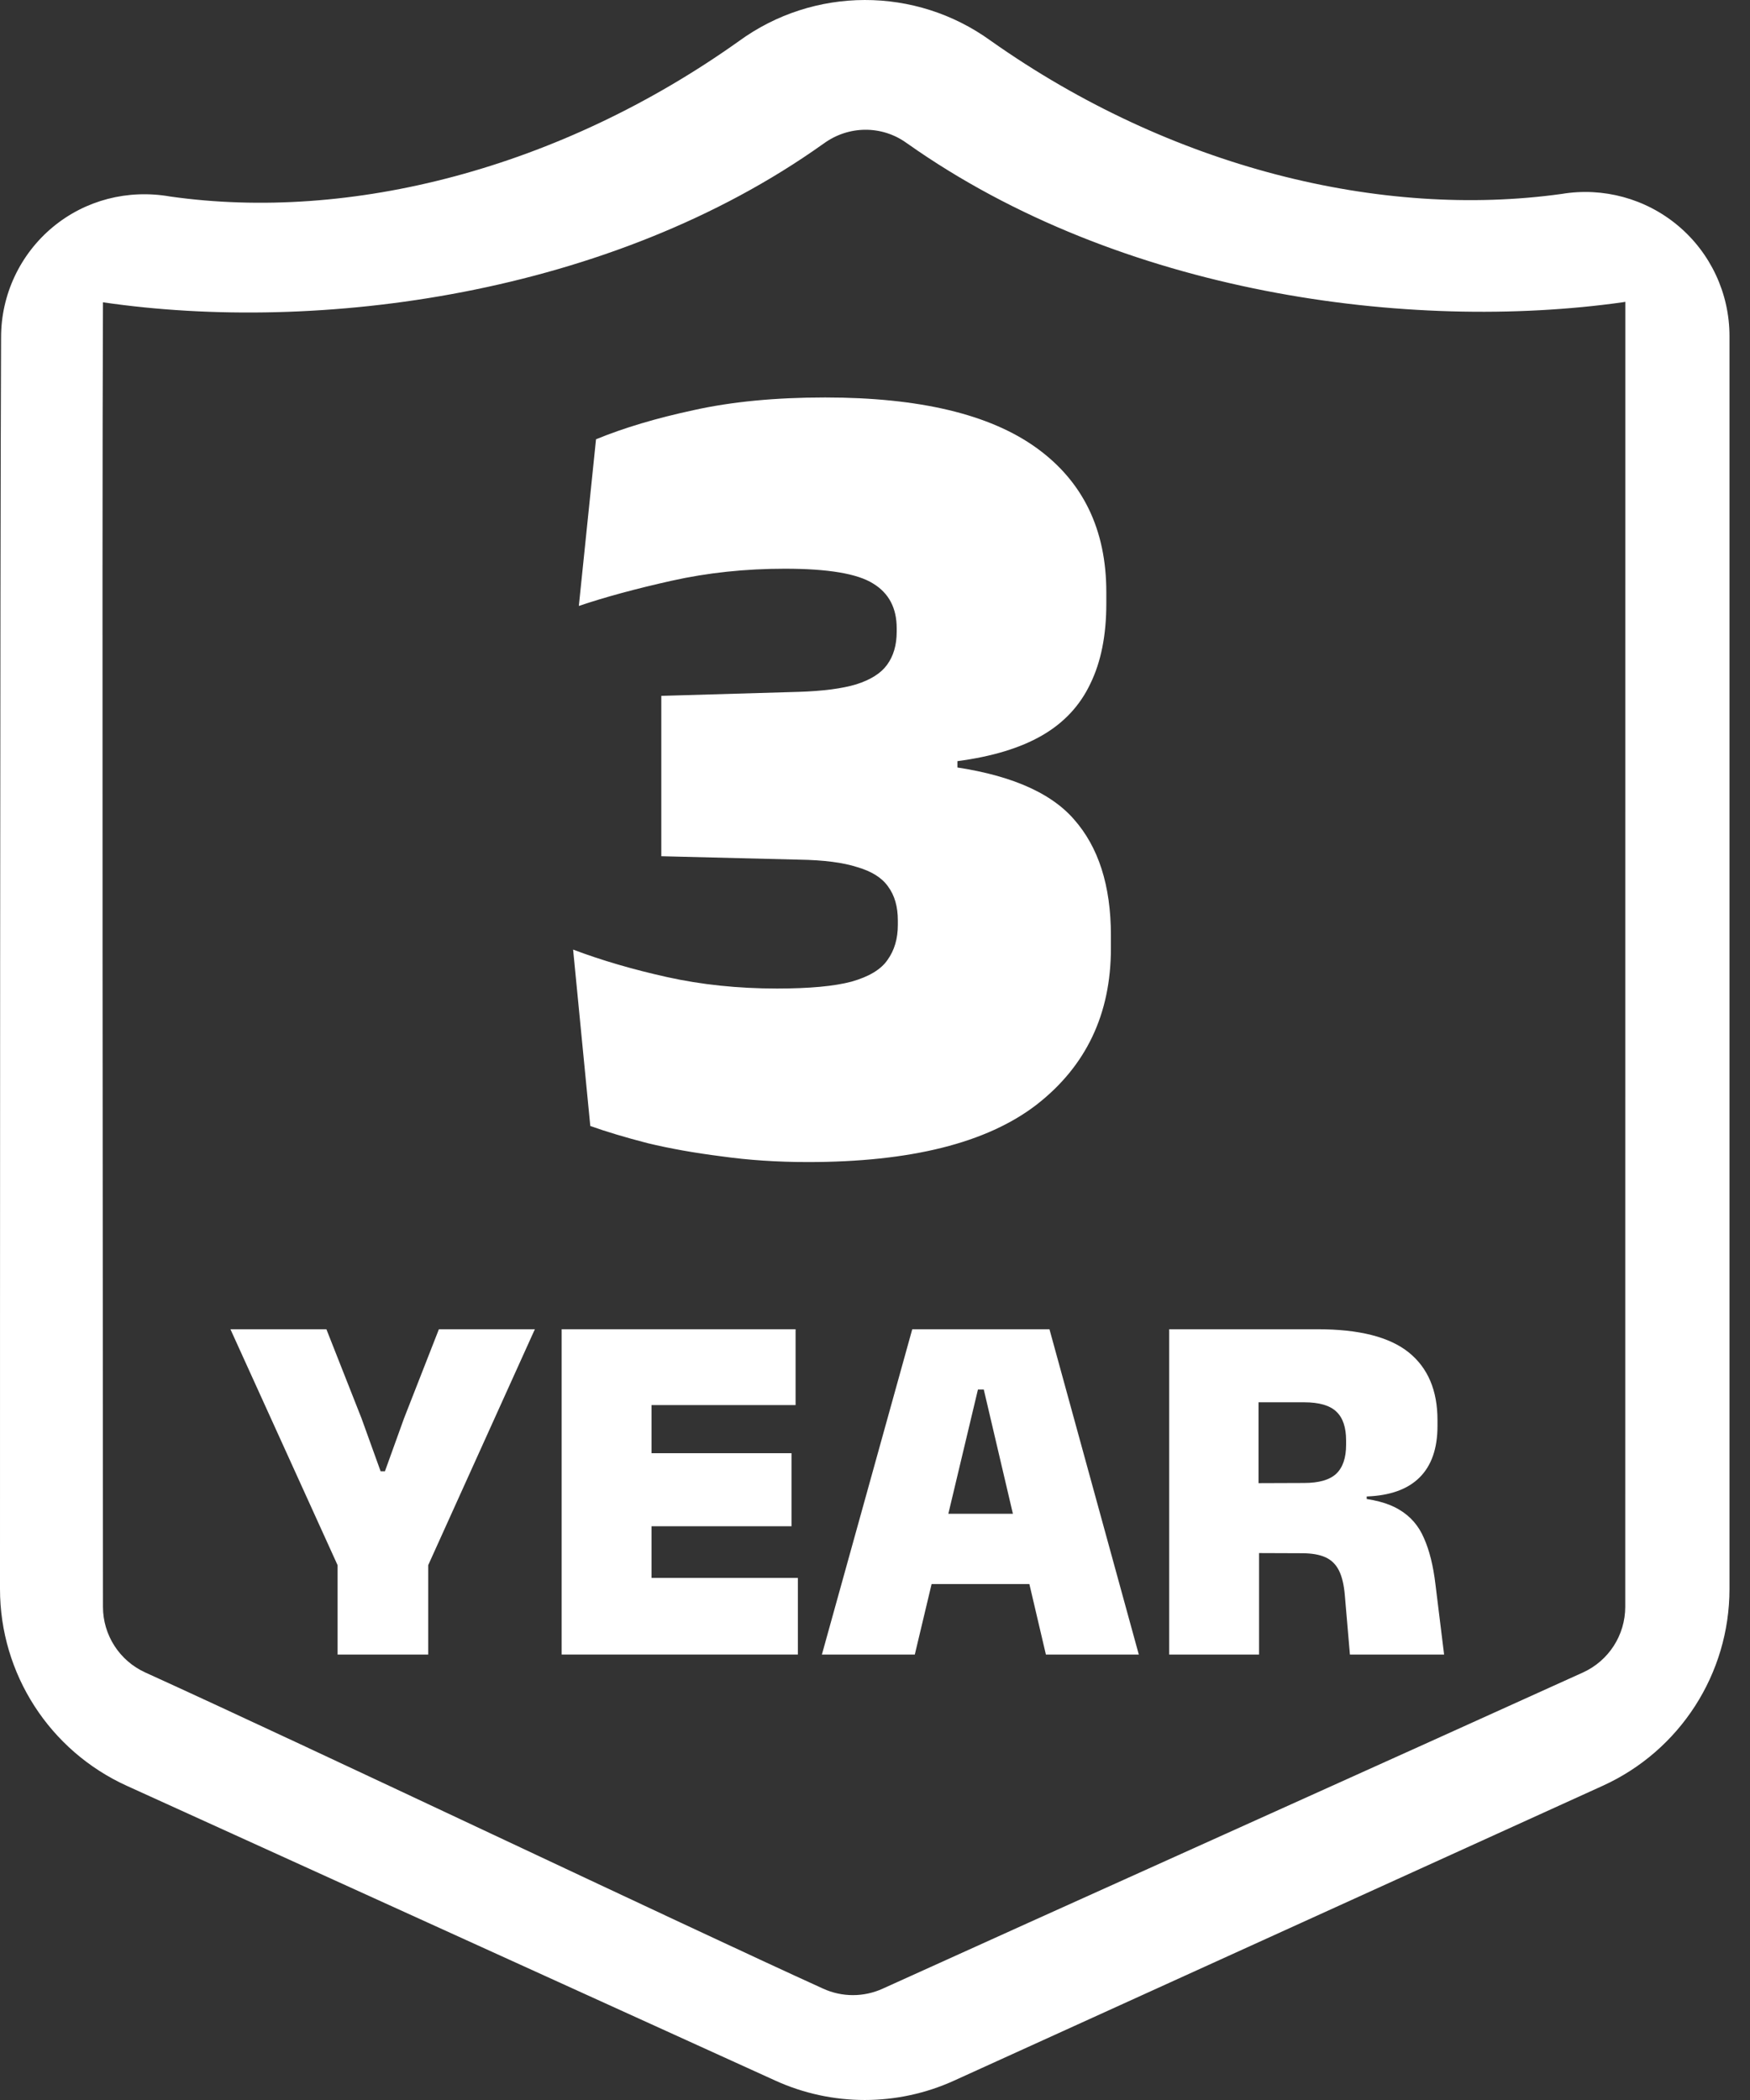
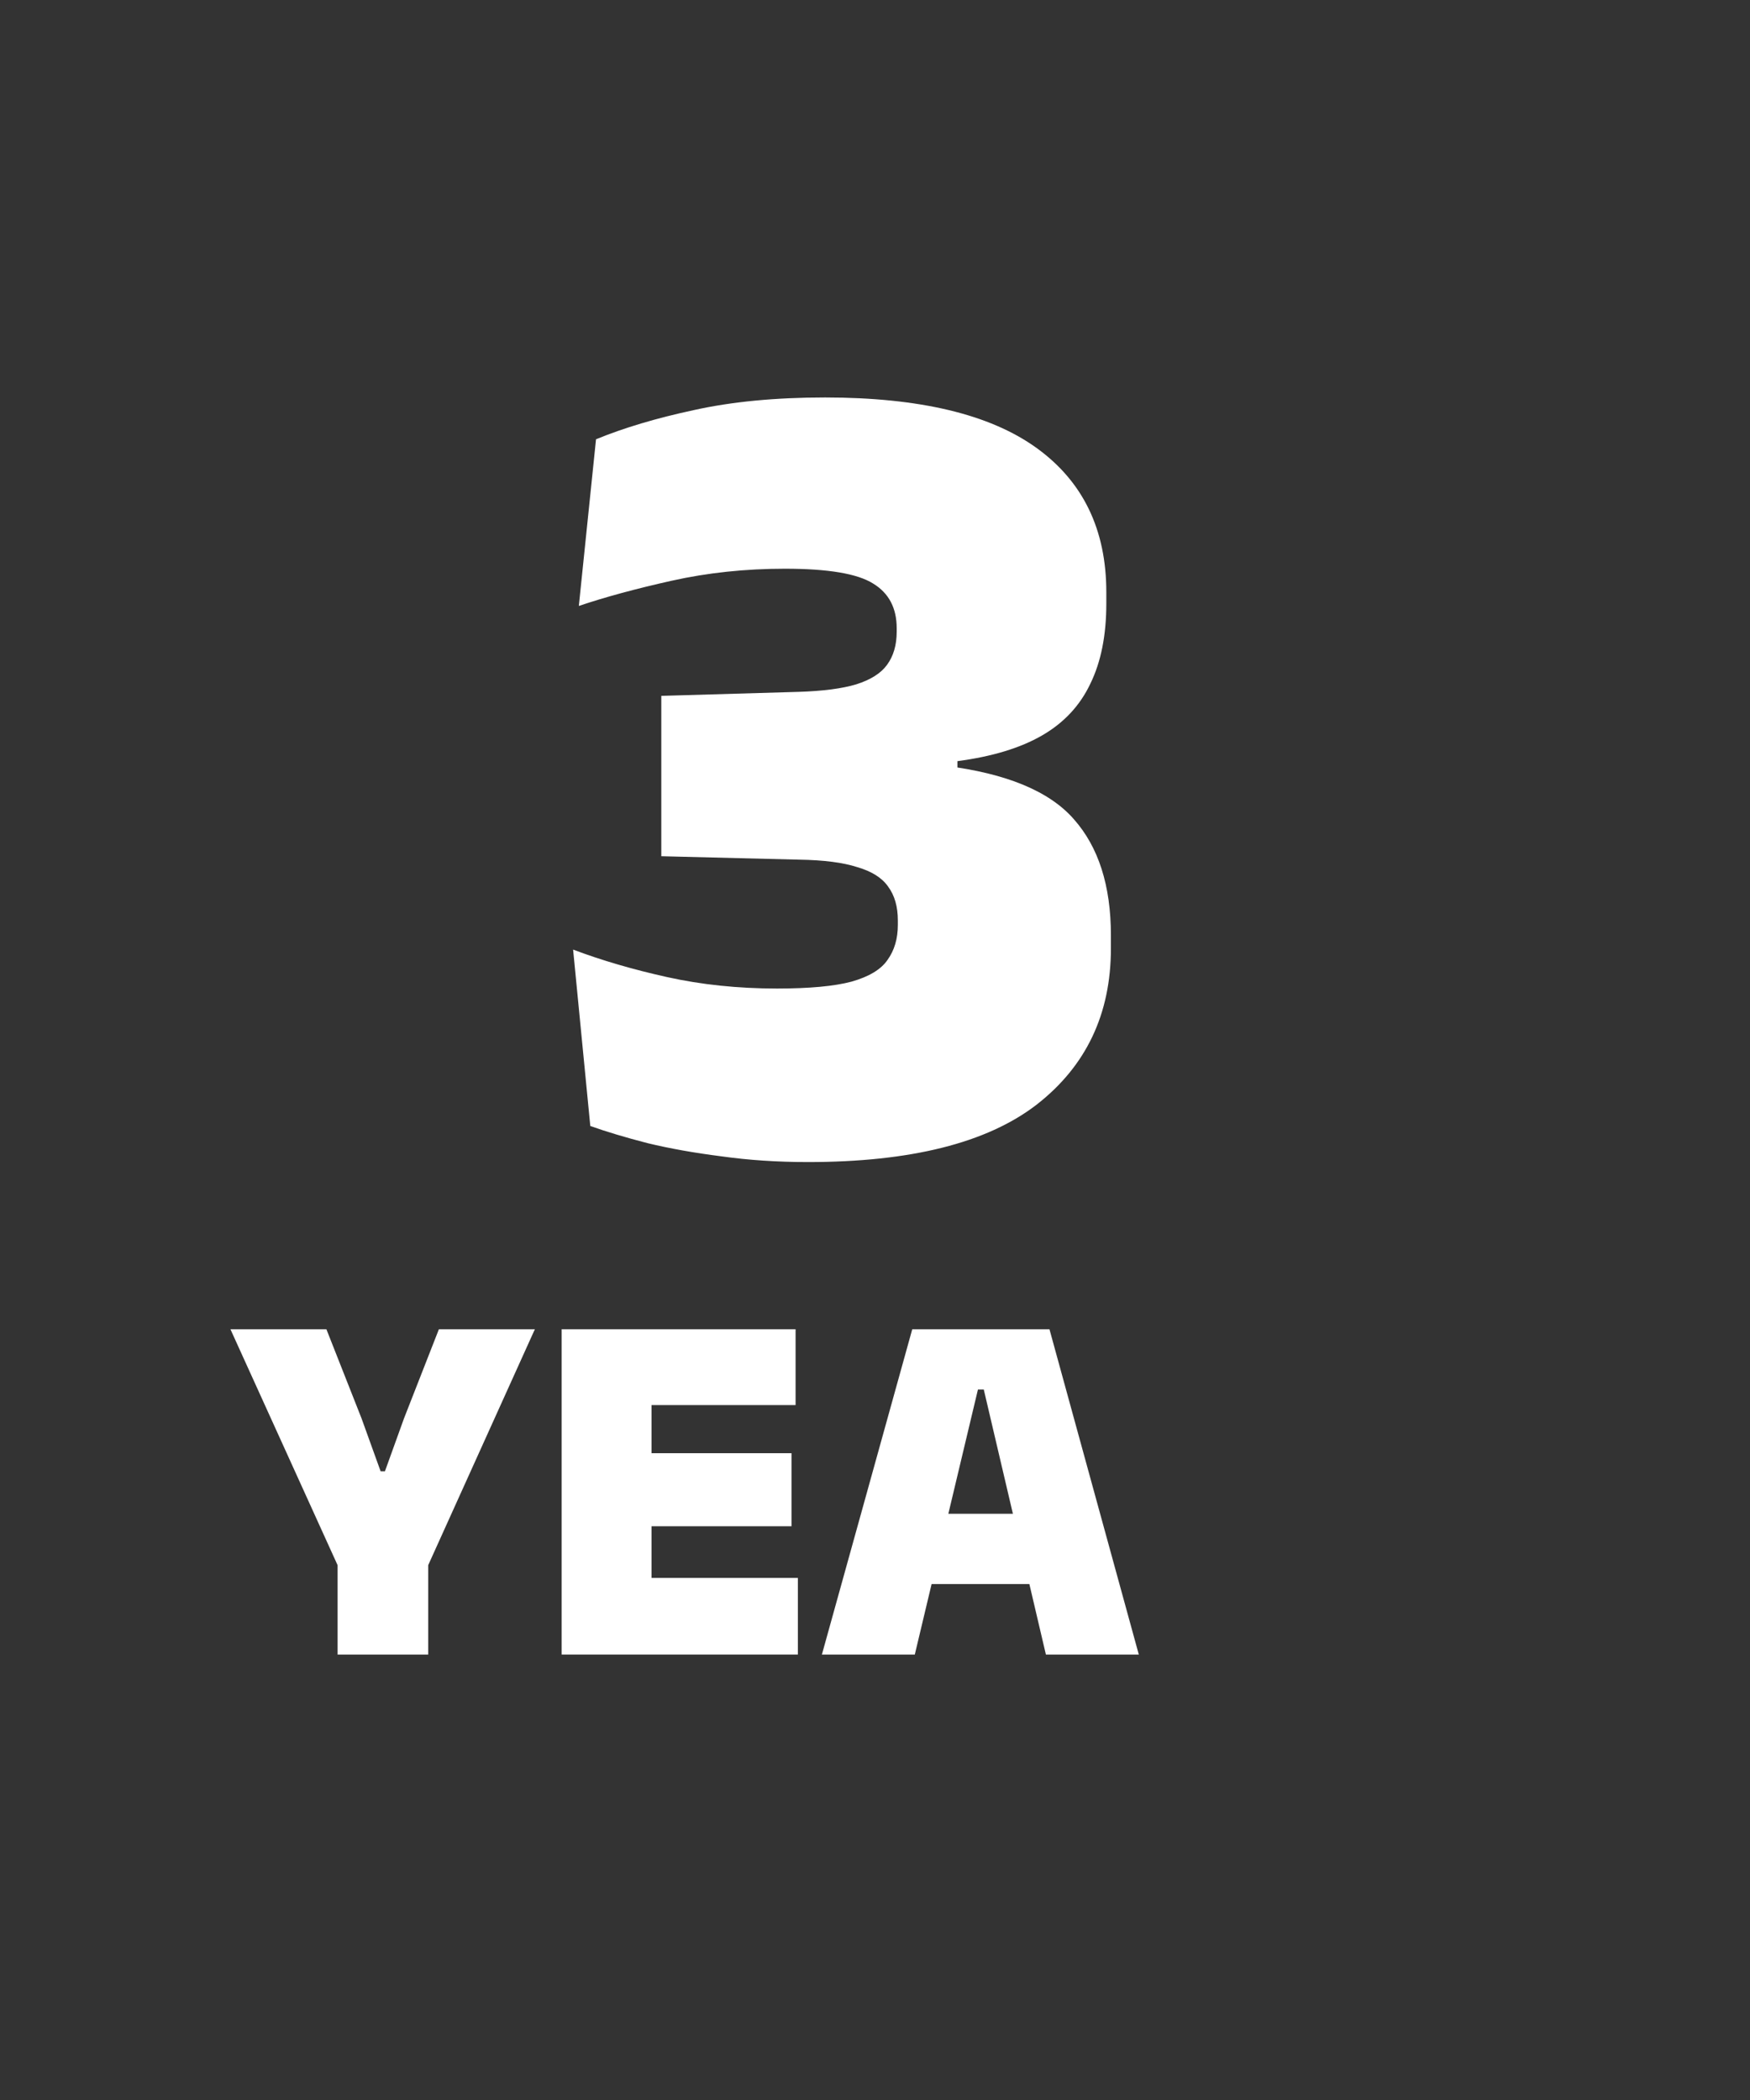
<svg xmlns="http://www.w3.org/2000/svg" width="55" height="66" viewBox="0 0 55 66" fill="none">
  <rect x="0" y="0" width="55" height="66" fill="#333333" stroke="none" />
-   <path fill-rule="evenodd" clip-rule="evenodd" d="M54.355 49.94V10.561C54.355 9.221 53.762 7.95 52.734 7.089C51.719 6.24 50.385 5.878 49.081 6.095C43.419 6.883 36.803 5.284 31.134 1.278C28.772 -0.432 25.576 -0.425 23.221 1.294C17.579 5.309 11.005 6.978 5.354 6.177C4.013 5.941 2.679 6.292 1.662 7.135C0.632 7.989 0.034 9.259 0.034 10.598C-1.38208e-06 18.316 0 42.042 0 49.94C0 52.605 1.558 55.022 3.984 56.125C9.05 58.428 19.982 63.397 24.367 65.39C26.152 66.203 28.204 66.203 29.988 65.39C34.373 63.397 45.305 58.428 50.371 56.125C52.797 55.022 54.355 52.605 54.355 49.94ZM51.079 9.486L51.081 9.489L51.079 50.5C51.079 51.388 50.561 52.194 49.752 52.563C44.686 54.864 32.126 60.509 27.744 62.5C27.148 62.772 26.464 62.772 25.869 62.5C21.486 60.509 9.63 54.864 4.564 52.563C3.755 52.194 3.236 51.388 3.236 50.5C3.236 42.616 3.202 17.25 3.236 9.5L3.243 9.502C9.992 10.488 19.171 9.295 25.868 4.525L25.882 4.516C26.67 3.936 27.723 3.934 28.5 4.5L28.514 4.509C35.224 9.254 44.307 10.442 51 9.5L51.079 9.486Z" fill="white" />
  <path d="M10.73 49.456L7.242 41.776H10.258L11.362 44.576L11.962 46.24H12.098L12.698 44.576L13.794 41.776H16.81L13.338 49.456H10.73ZM10.61 52V46.88H13.458V52H10.61Z" fill="white" />
  <path d="M17.652 52V41.776H20.476V52H17.652ZM18.492 52V49.592H25.076V52H18.492ZM19.316 47.968V45.672H24.876V47.968H19.316ZM18.492 44.16V41.776H25.004V44.16H18.492Z" fill="white" />
  <path d="M25.831 52L28.671 41.776H32.983L35.791 52H32.871L30.919 43.672H30.735L28.751 52H25.831ZM28.511 49.784V47.576H33.095V49.784H28.511Z" fill="white" />
-   <path d="M42.426 52L42.266 50.136C42.239 49.811 42.178 49.552 42.082 49.36C41.986 49.168 41.845 49.029 41.658 48.944C41.471 48.859 41.226 48.816 40.922 48.816L38.762 48.808V46.616L40.986 46.608C41.45 46.608 41.786 46.512 41.994 46.32C42.202 46.123 42.306 45.819 42.306 45.408V45.272C42.306 44.861 42.205 44.56 42.002 44.368C41.799 44.171 41.461 44.072 40.986 44.072H38.754V41.776H41.41C42.717 41.776 43.671 42.019 44.274 42.504C44.877 42.989 45.178 43.699 45.178 44.632V44.816C45.178 45.525 44.989 46.067 44.61 46.44C44.237 46.808 43.685 47.005 42.954 47.032V47.448L42.506 47.064C43.141 47.107 43.631 47.235 43.978 47.448C44.33 47.656 44.589 47.955 44.754 48.344C44.925 48.728 45.045 49.211 45.114 49.792L45.386 52H42.426ZM36.746 52V41.776H39.554V47.408L39.57 48.48V52H36.746Z" fill="white" />
  <path d="M25.392 36.522C24.432 36.522 23.526 36.462 22.674 36.342C21.822 36.234 21.048 36.096 20.352 35.928C19.656 35.748 19.056 35.568 18.552 35.388L18.012 29.844C18.9 30.18 19.884 30.468 20.964 30.708C22.044 30.948 23.196 31.068 24.42 31.068C25.44 31.068 26.22 30.996 26.76 30.852C27.312 30.696 27.69 30.468 27.894 30.168C28.11 29.868 28.218 29.502 28.218 29.07V28.926C28.218 28.494 28.116 28.14 27.912 27.864C27.72 27.588 27.396 27.384 26.94 27.252C26.496 27.108 25.89 27.03 25.122 27.018L20.784 26.91V21.87L25.104 21.744C25.86 21.72 26.46 21.642 26.904 21.51C27.36 21.366 27.684 21.162 27.876 20.898C28.08 20.622 28.182 20.274 28.182 19.854V19.746C28.182 19.11 27.936 18.642 27.444 18.342C26.952 18.03 26.028 17.874 24.672 17.874C23.424 17.874 22.236 18 21.108 18.252C19.98 18.504 19.008 18.768 18.192 19.044L18.732 13.806C19.608 13.446 20.634 13.14 21.81 12.888C22.998 12.624 24.372 12.492 25.932 12.492C28.896 12.492 31.11 13.02 32.574 14.076C34.038 15.132 34.77 16.644 34.77 18.612V18.972C34.77 19.968 34.602 20.808 34.266 21.492C33.942 22.176 33.438 22.716 32.754 23.112C32.07 23.508 31.182 23.778 30.09 23.922V24.786L29.694 24.066C31.626 24.306 32.976 24.864 33.744 25.74C34.524 26.616 34.914 27.834 34.914 29.394V29.808C34.914 31.872 34.134 33.51 32.574 34.722C31.014 35.922 28.62 36.522 25.392 36.522Z" fill="white" />
</svg>